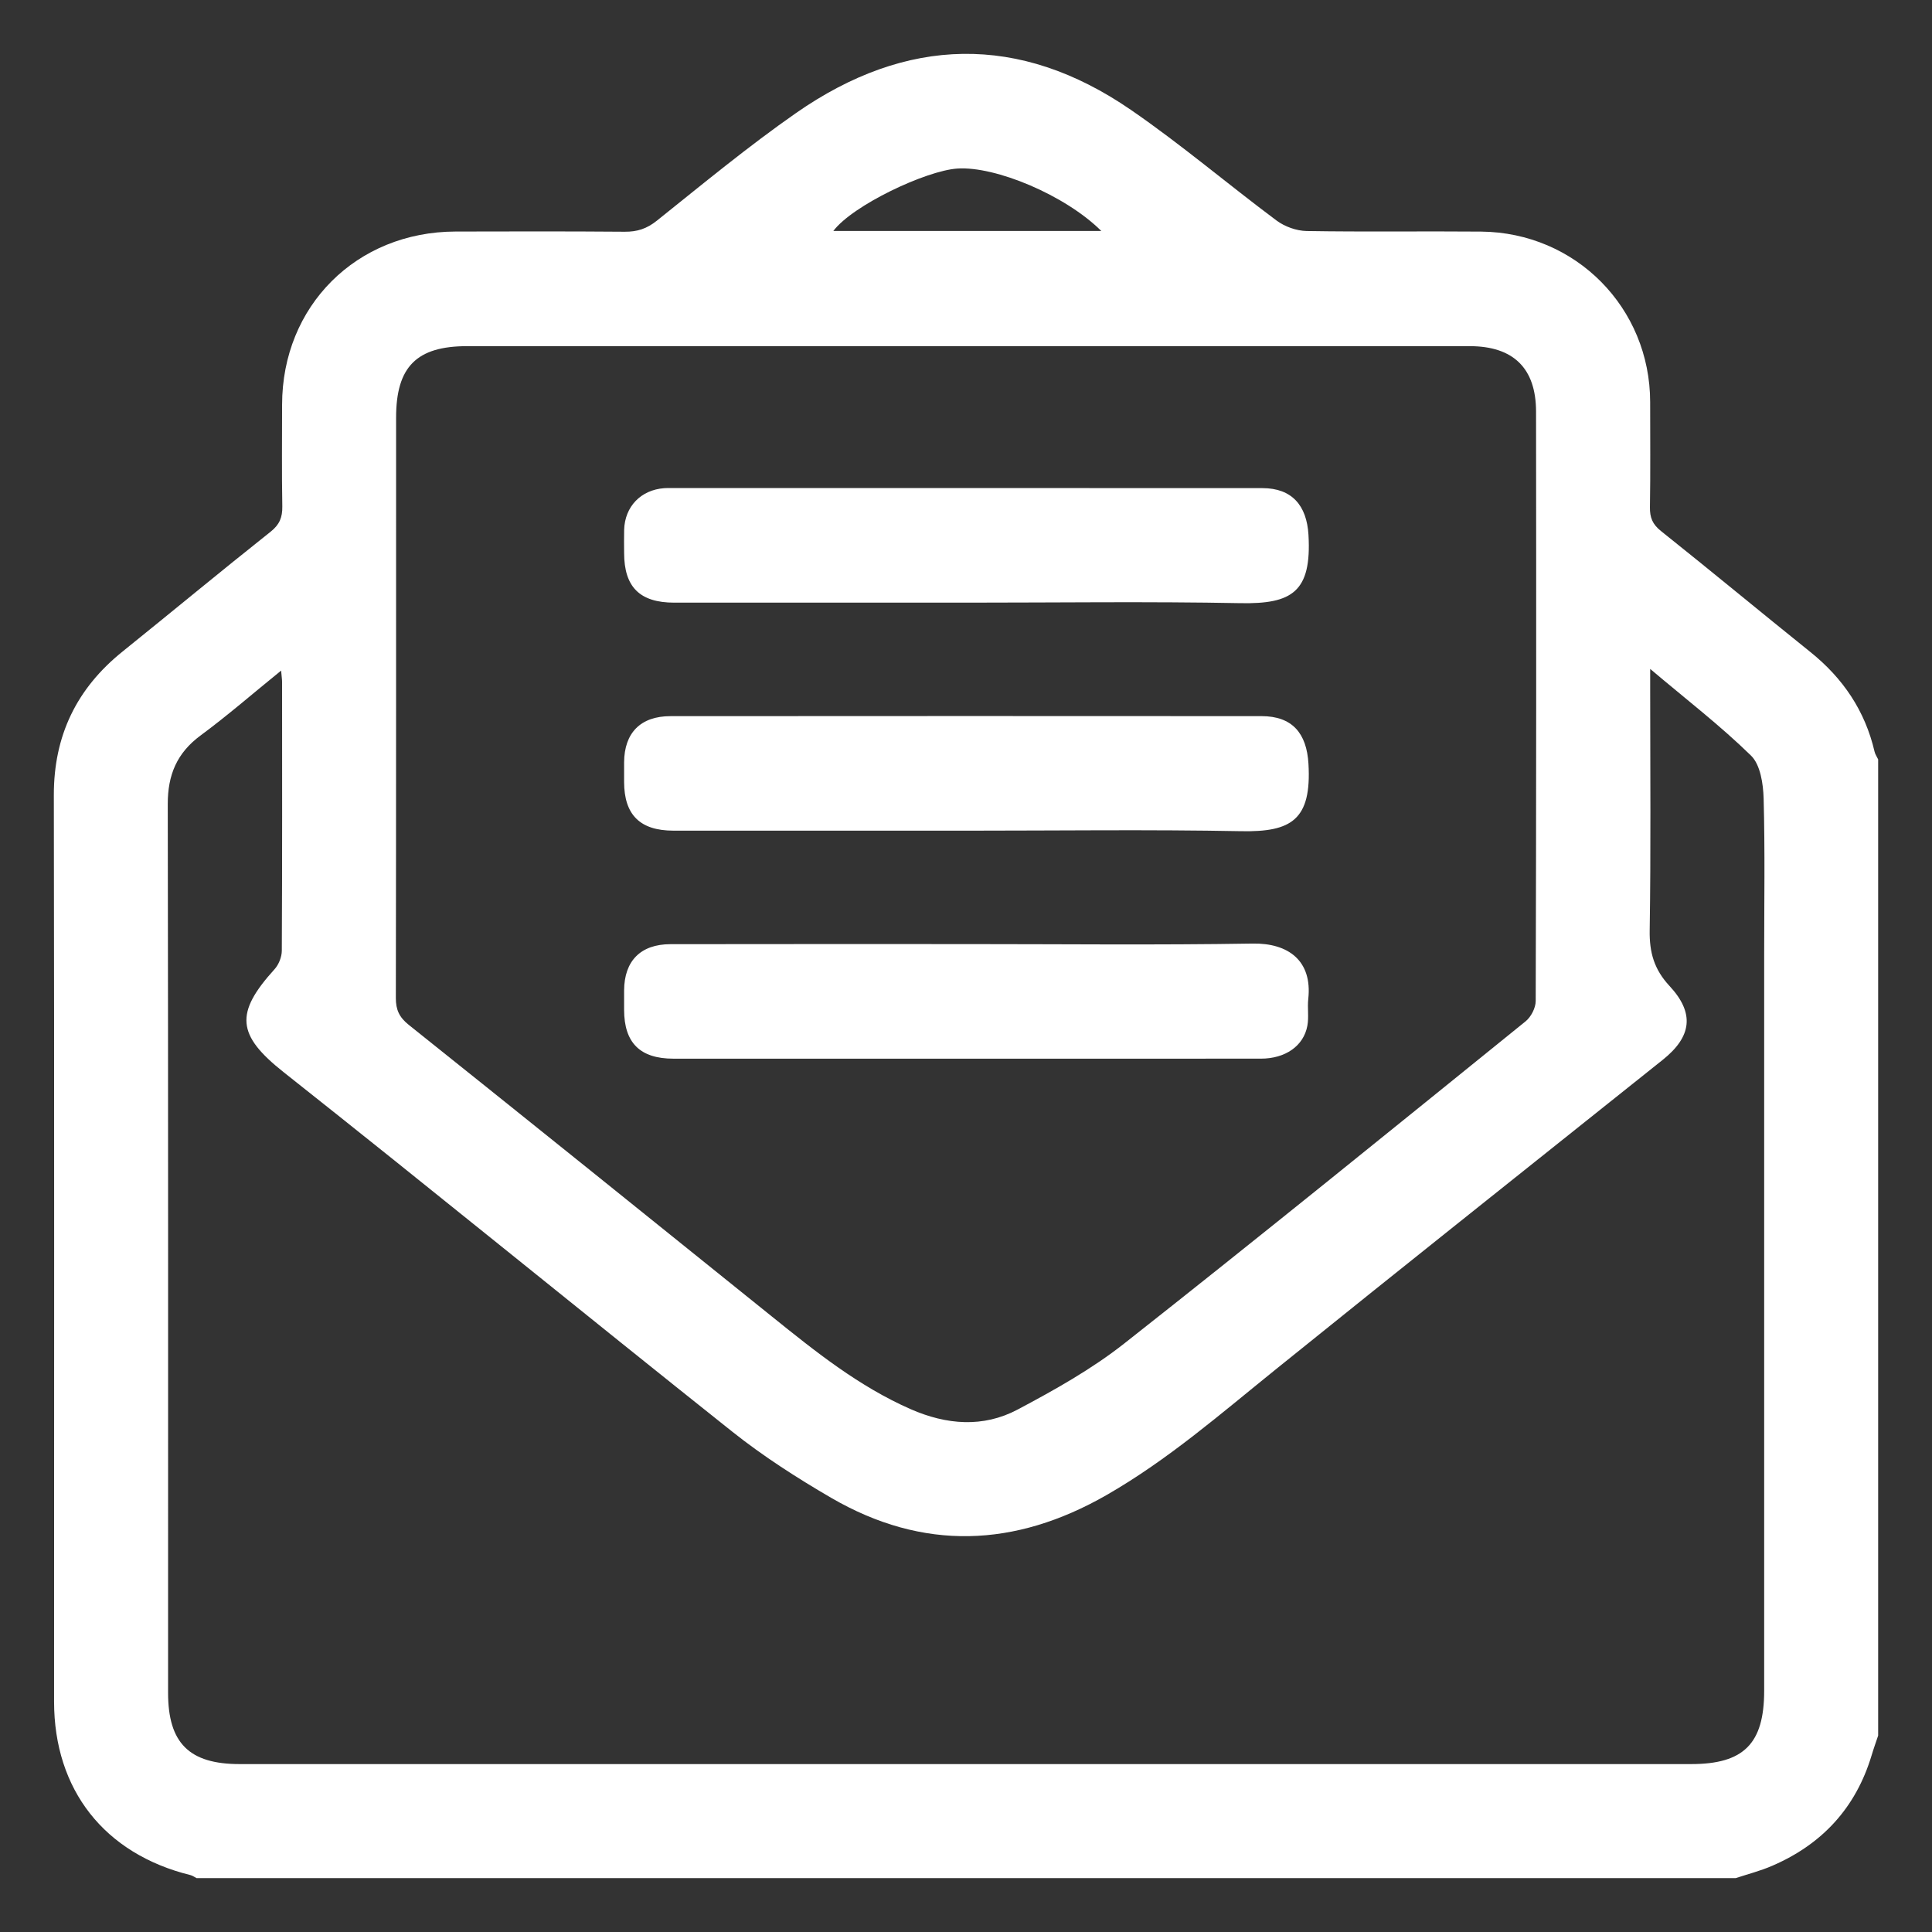
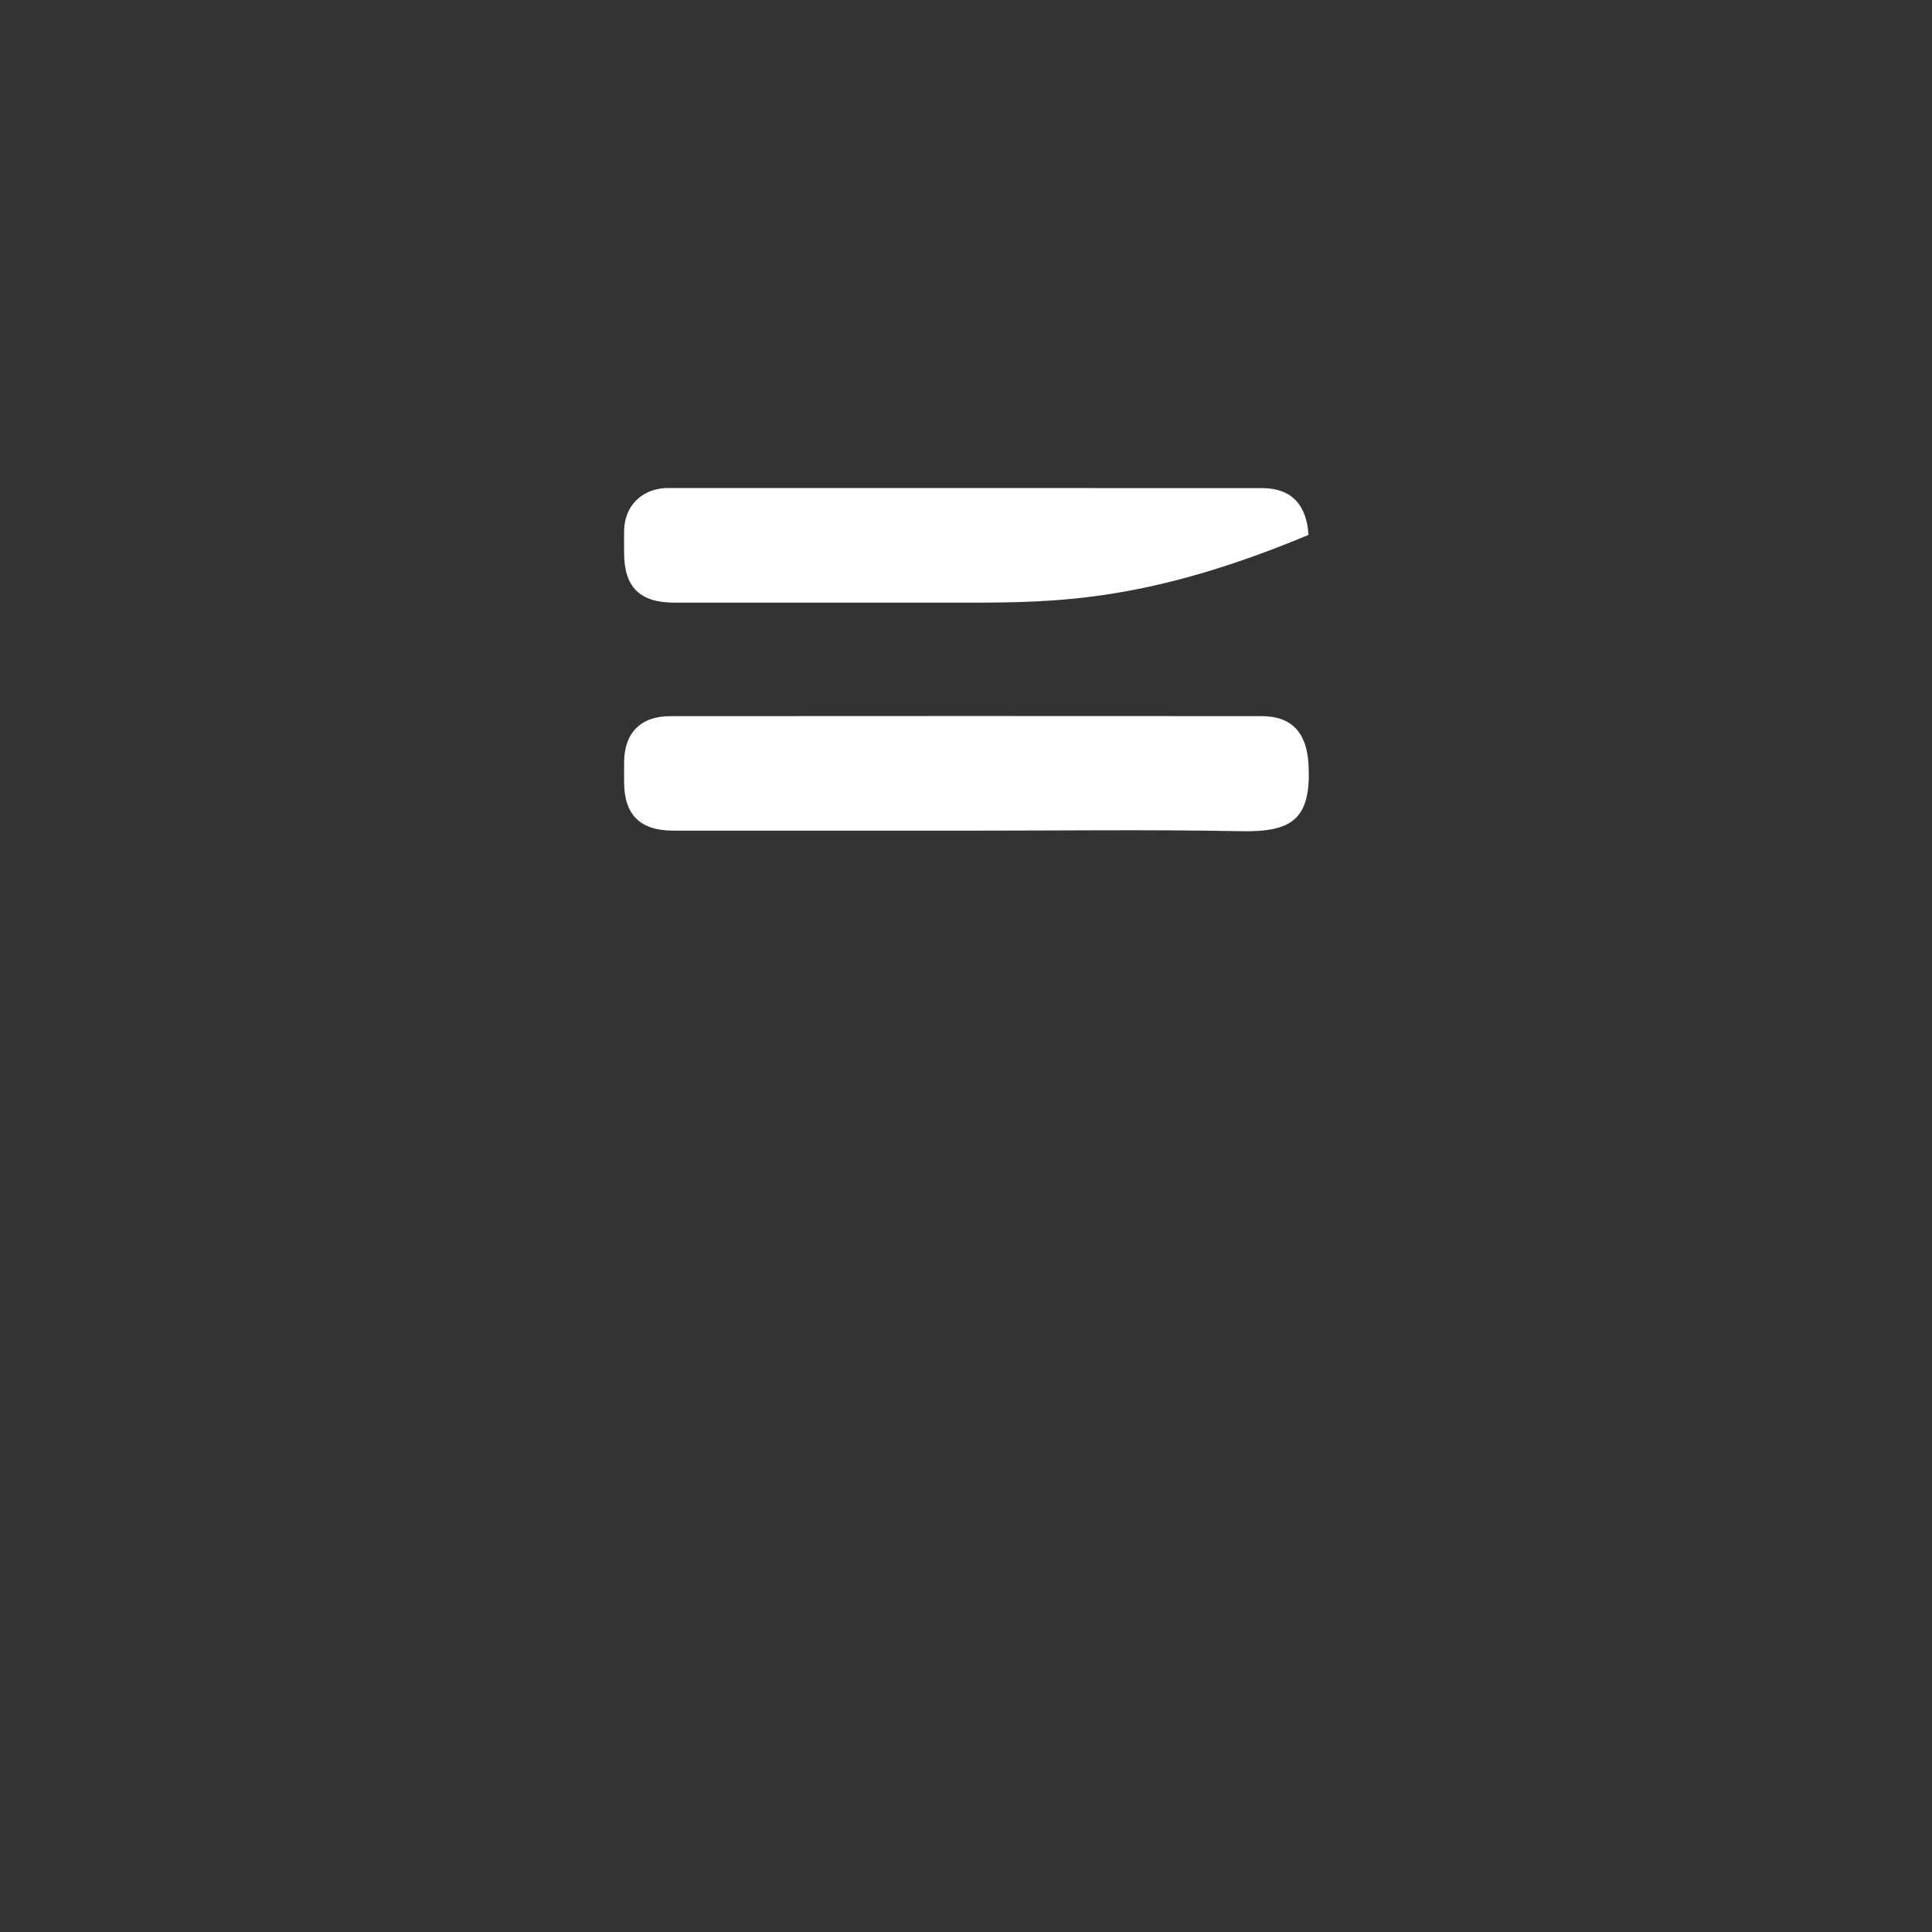
<svg xmlns="http://www.w3.org/2000/svg" version="1.1" id="Layer_1" x="0px" y="0px" width="90px" height="90px" viewBox="0 0 90 90" enable-background="new 0 0 90 90" xml:space="preserve">
  <rect x="0" y="0" width="90" height="90" fill="#333333" stroke="none" />
-   <path fill="#FFFFFF" d="M80.855,87.49H9.157c-0.094-0.047-0.185-0.116-0.286-0.141c-4.006-0.988-6.352-3.972-6.352-8.081  c0-14.074,0.013-28.15-0.011-42.226c-0.004-2.773,1.06-4.967,3.199-6.689c2.304-1.855,4.58-3.744,6.898-5.582  c0.423-0.337,0.554-0.673,0.546-1.184c-0.028-1.575-0.01-3.15-0.01-4.727c0-4.602,3.459-8.062,8.079-8.074  c2.627-0.007,5.254-0.012,7.881,0.009c0.58,0.005,1.027-0.138,1.496-0.513c2.136-1.707,4.247-3.456,6.487-5.018  c5.131-3.574,10.398-3.721,15.592-0.149c2.34,1.608,4.514,3.461,6.793,5.16c0.381,0.283,0.926,0.479,1.398,0.487  c2.709,0.046,5.42,0.003,8.129,0.027c4.408,0.041,7.873,3.55,7.875,7.943c0,1.63,0.016,3.262-0.01,4.893  c-0.008,0.484,0.119,0.799,0.514,1.113c2.334,1.86,4.633,3.767,6.961,5.637c1.52,1.22,2.547,2.738,2.99,4.645  c0.029,0.125,0.111,0.237,0.166,0.355v45.475c-0.102,0.307-0.213,0.611-0.305,0.922c-0.736,2.445-2.307,4.144-4.635,5.146  C82.006,87.155,81.422,87.303,80.855,87.49 M13.096,31.239c-1.313,1.063-2.494,2.093-3.751,3.021  c-1.106,0.816-1.532,1.839-1.53,3.199c0.024,13.8,0.014,27.6,0.015,41.4c0,2.339,0.985,3.319,3.332,3.319  c22.539,0.001,45.079,0.001,67.618,0c2.455,0,3.402-0.954,3.402-3.417c0-11.422,0-22.843,0-34.265c0-2.433,0.041-4.868-0.025-7.3  c-0.02-0.683-0.15-1.568-0.586-1.995c-1.424-1.393-3.016-2.617-4.699-4.04v1.064c0,3.706,0.035,7.412-0.023,11.117  c-0.016,1.025,0.205,1.815,0.922,2.586c1.188,1.276,1.033,2.366-0.314,3.443c-6.004,4.797-12.023,9.574-18.004,14.401  c-2.561,2.064-5.035,4.227-7.908,5.875c-4.264,2.442-8.545,2.615-12.823,0.129c-1.596-0.928-3.166-1.936-4.608-3.082  c-6.989-5.559-13.903-11.21-20.905-16.751c-2.183-1.729-2.273-2.747-0.422-4.79c0.197-0.216,0.339-0.571,0.341-0.862  c0.022-4.176,0.015-8.351,0.013-12.527C13.139,31.639,13.118,31.512,13.096,31.239 M44.991,16.125H21.763  c-2.354,0-3.311,0.958-3.311,3.327c-0.002,9.015,0.004,18.029-0.012,27.042c-0.001,0.55,0.163,0.896,0.597,1.244  c5.657,4.521,11.298,9.062,16.938,13.604c2.025,1.63,4.05,3.253,6.461,4.308c1.661,0.725,3.361,0.863,4.964,0.015  c1.724-0.915,3.456-1.885,4.981-3.087c6.275-4.942,12.477-9.979,18.689-15.002c0.252-0.205,0.469-0.626,0.469-0.947  c0.027-9.152,0.027-18.305,0.016-27.457c-0.002-2.023-1.061-3.046-3.09-3.047C60.641,16.124,52.816,16.125,44.991,16.125   M51.303,10.759c-1.684-1.673-4.936-3.027-6.708-2.907c-1.462,0.099-4.87,1.709-5.775,2.907H51.303z" />
-   <path fill="#FFFFFF" d="M45.012,28.074c-4.534,0-9.068,0.001-13.603,0c-1.604-0.001-2.333-0.726-2.335-2.313  c-0.001-0.36-0.009-0.72,0.001-1.079c0.031-1.086,0.781-1.862,1.867-1.941c0.083-0.006,0.166-0.005,0.249-0.005  c9.207,0,18.413-0.004,27.62,0.003c1.371,0.002,2.063,0.805,2.143,2.18c0.152,2.652-0.762,3.225-3.17,3.179  C53.529,28.016,49.27,28.074,45.012,28.074" />
+   <path fill="#FFFFFF" d="M45.012,28.074c-4.534,0-9.068,0.001-13.603,0c-1.604-0.001-2.333-0.726-2.335-2.313  c-0.001-0.36-0.009-0.72,0.001-1.079c0.031-1.086,0.781-1.862,1.867-1.941c0.083-0.006,0.166-0.005,0.249-0.005  c9.207,0,18.413-0.004,27.62,0.003c1.371,0.002,2.063,0.805,2.143,2.18C53.529,28.016,49.27,28.074,45.012,28.074" />
  <path fill="#FFFFFF" d="M44.97,38.696c-4.534,0-9.068,0.002-13.603-0.001c-1.55-0.001-2.291-0.736-2.294-2.27  c-0.001-0.305-0.002-0.609,0-0.913c0.009-1.374,0.768-2.15,2.158-2.151c9.178-0.007,18.356-0.007,27.536-0.001  c1.426,0.001,2.104,0.791,2.186,2.222c0.152,2.611-0.799,3.182-3.127,3.138C53.543,38.639,49.256,38.696,44.97,38.696" />
-   <path fill="#FFFFFF" d="M45,43.979c4.452,0,8.903,0.049,13.354-0.024c1.652-0.028,2.787,0.791,2.59,2.583  c-0.045,0.411,0.033,0.838-0.041,1.24c-0.172,0.947-1.025,1.537-2.164,1.538c-5.004,0.004-10.008,0.002-15.013,0.002  c-4.12,0-8.239,0.001-12.359-0.001c-1.55-0.001-2.29-0.737-2.294-2.271c-0.001-0.304-0.002-0.608,0-0.912  c0.01-1.373,0.769-2.148,2.159-2.151C35.821,43.975,40.411,43.979,45,43.979" />
</svg>